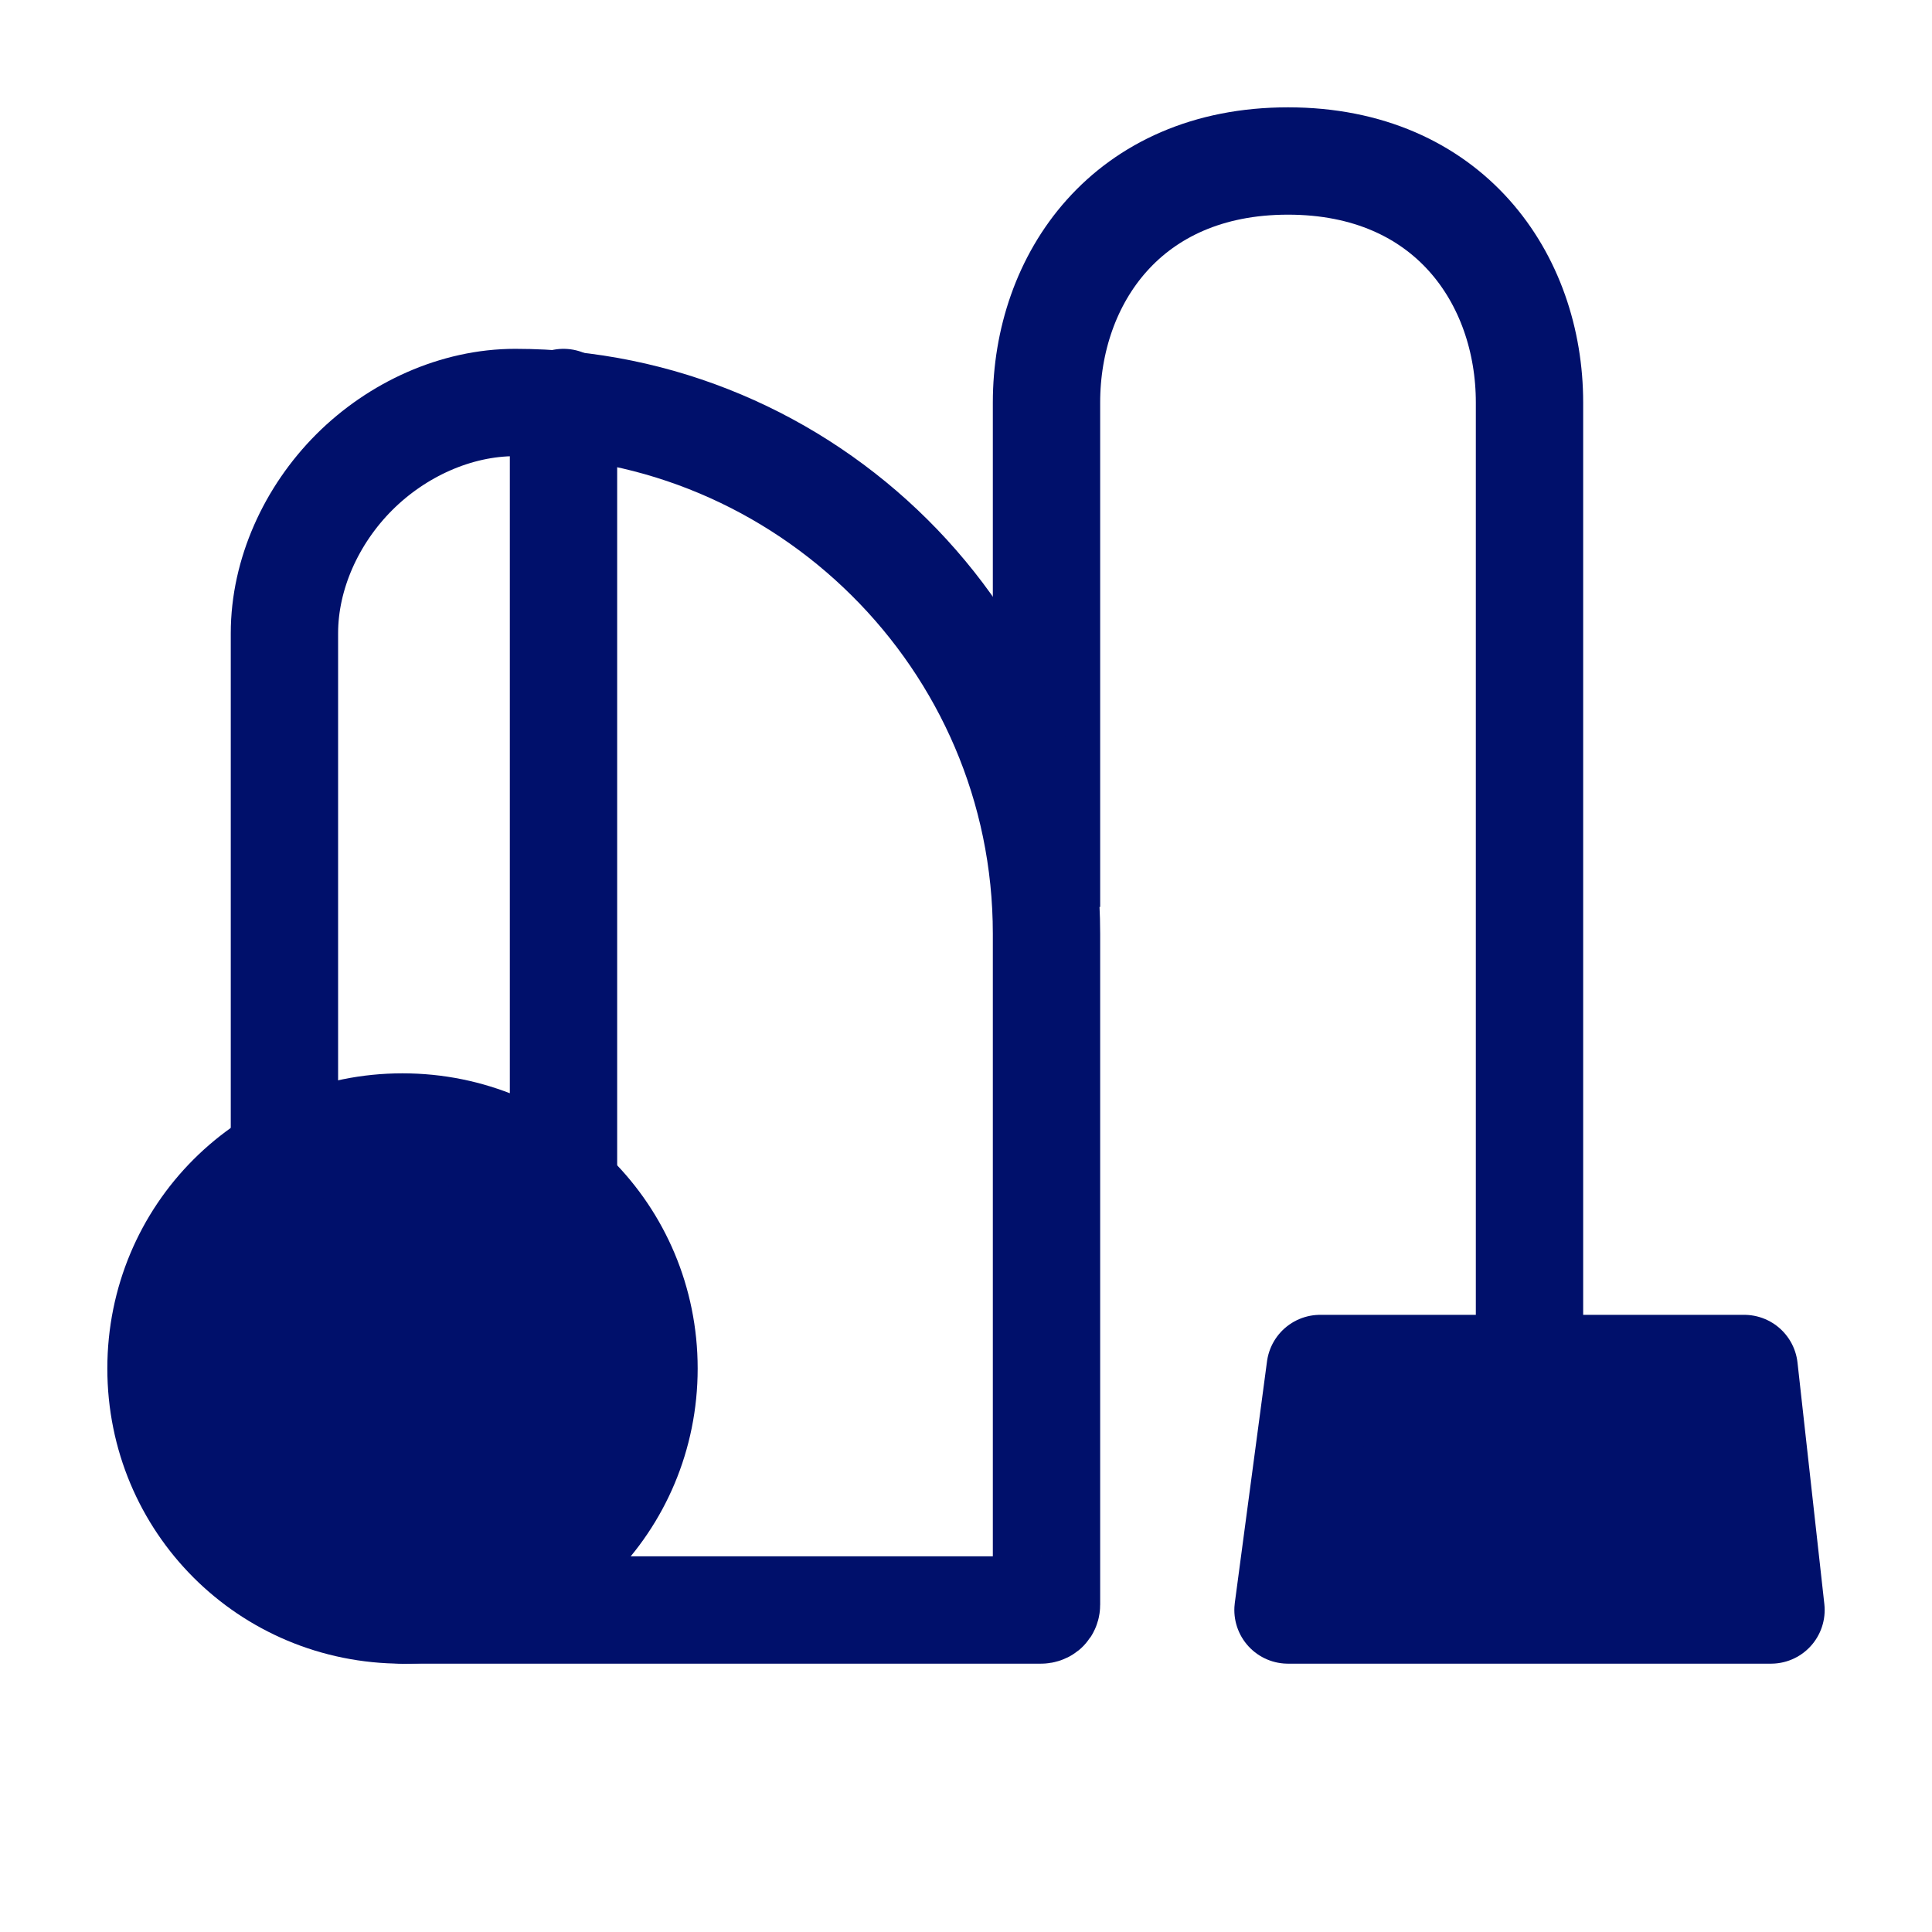
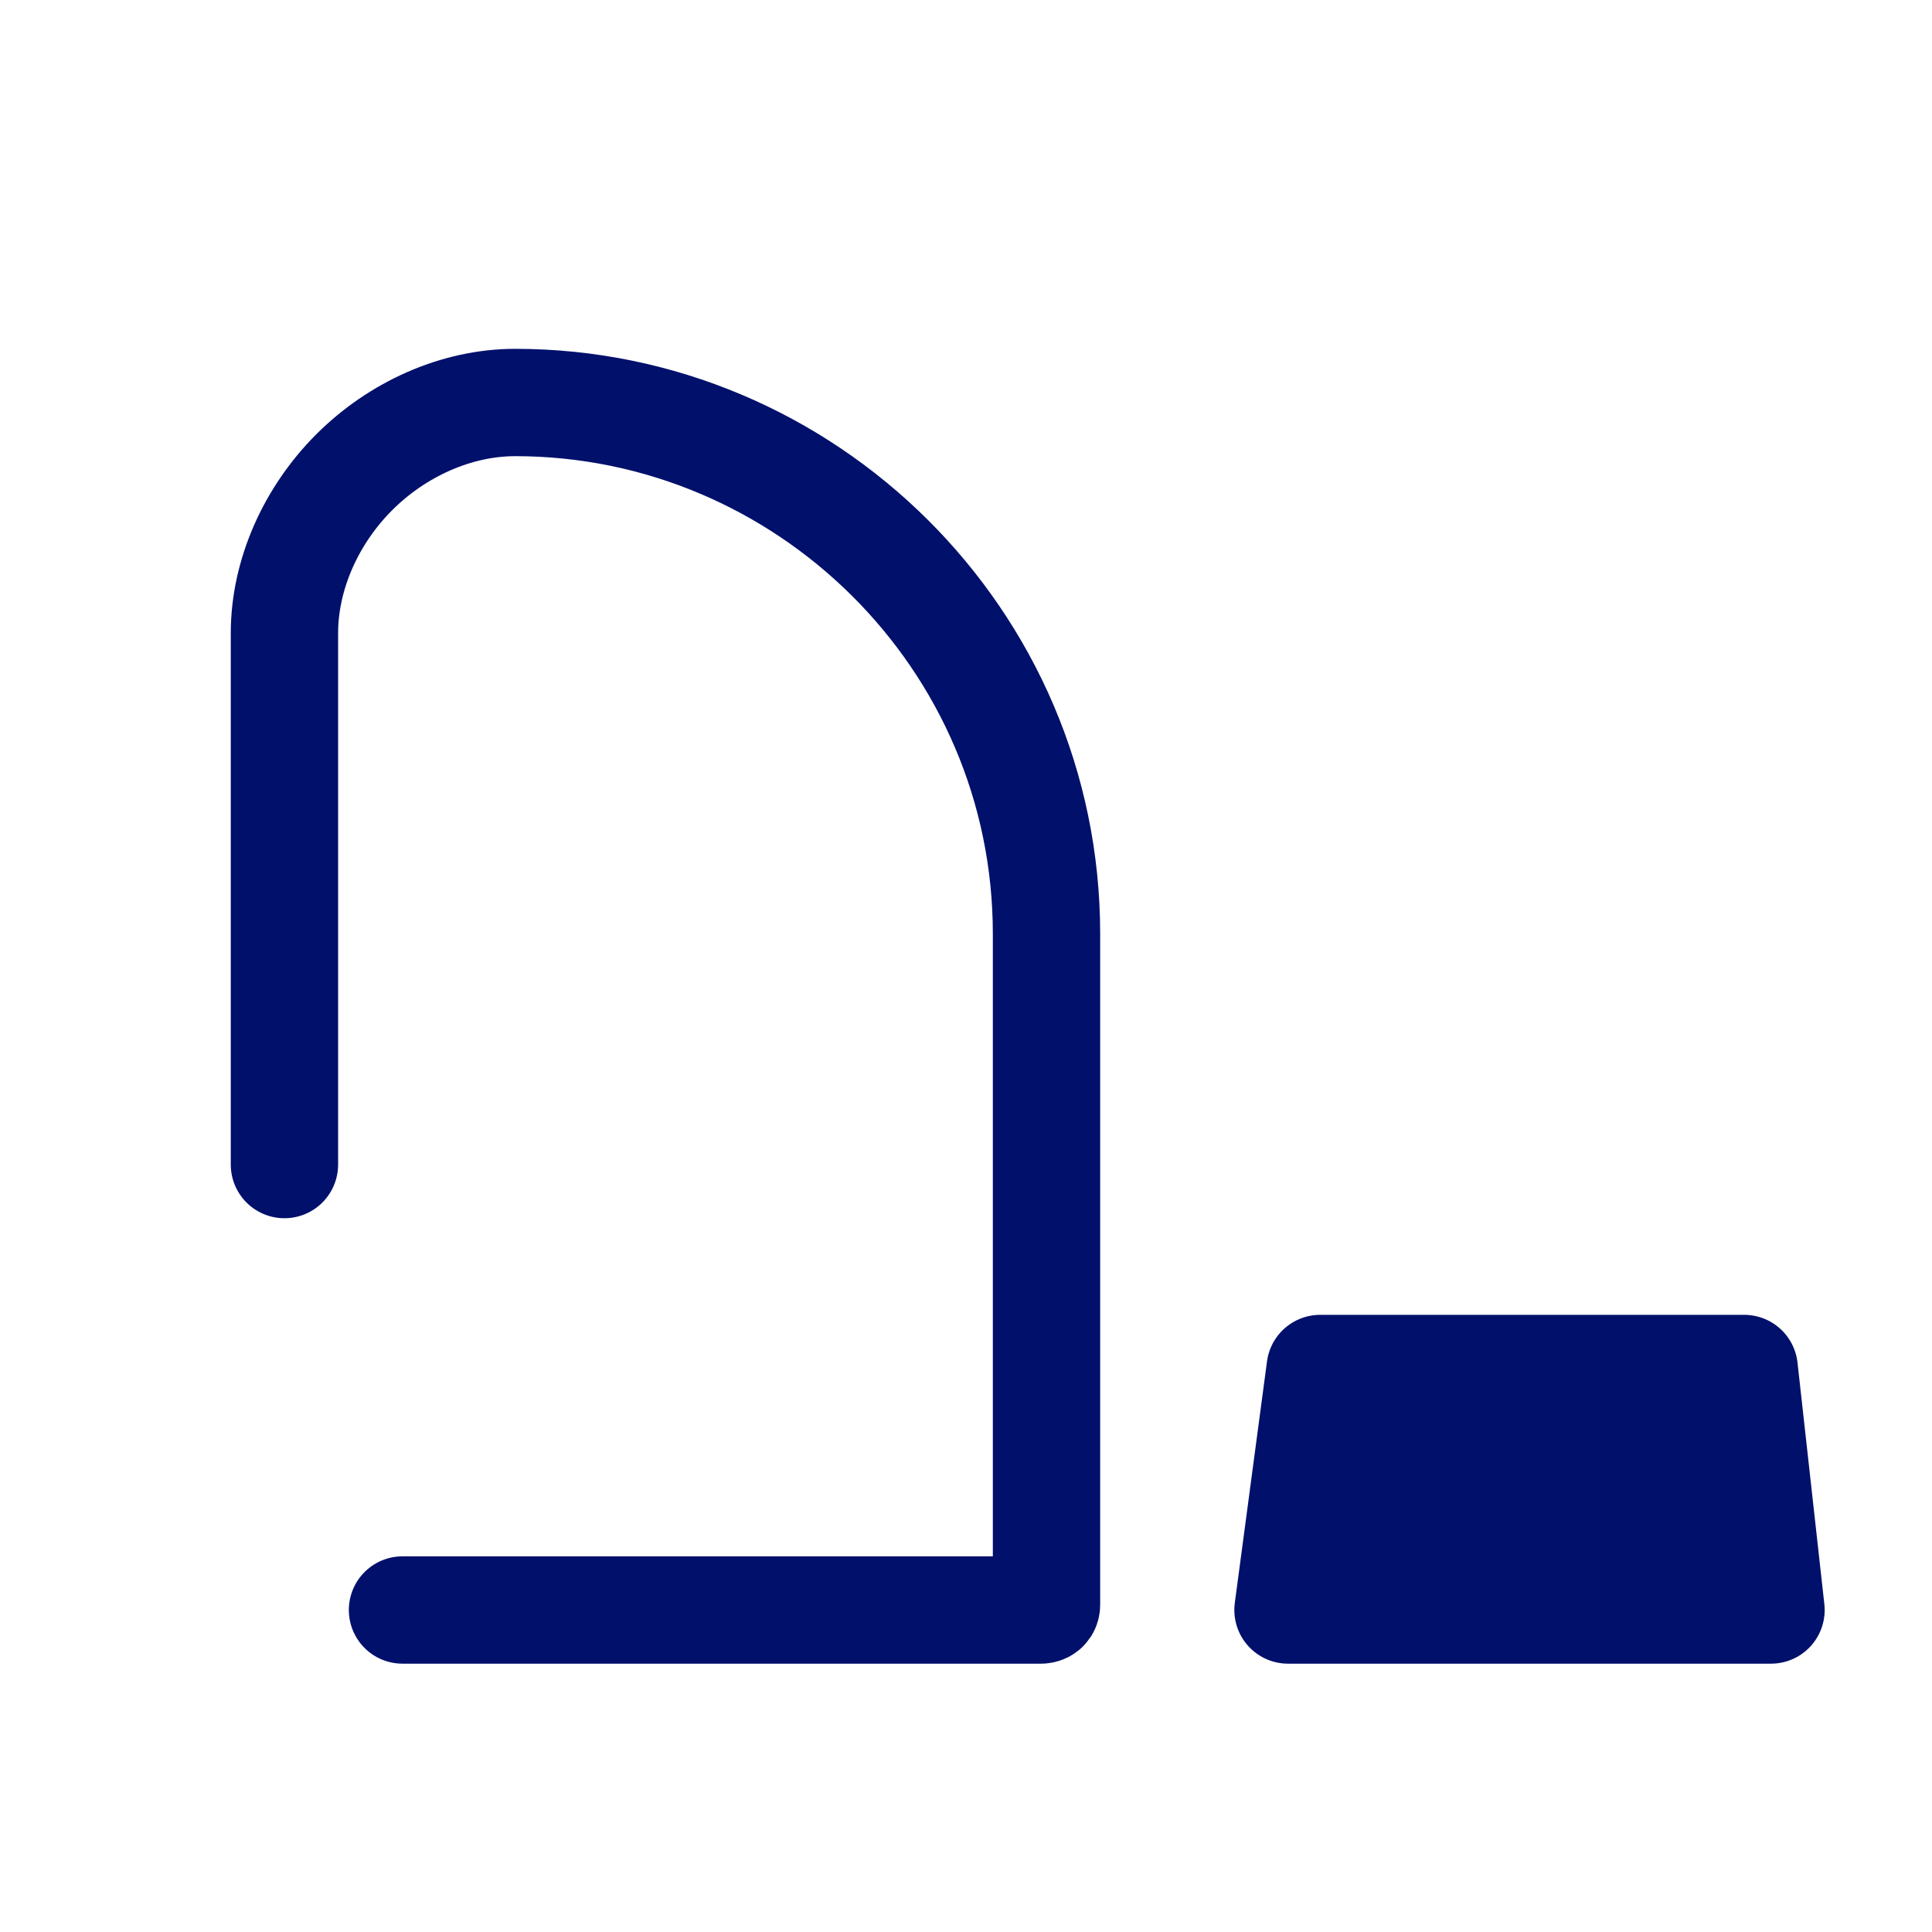
<svg xmlns="http://www.w3.org/2000/svg" id="Capa_1" x="0px" y="0px" viewBox="0 0 36 36" style="enable-background:new 0 0 36 36;" xml:space="preserve">
  <style type="text/css">	.st0{fill:none;stroke:#00106B;stroke-width:2;}	.st1{fill:#00106B;stroke:#00106B;stroke-width:2;stroke-linecap:round;stroke-linejoin:round;}	.st2{fill:none;stroke:#00106B;stroke-width:2;stroke-linecap:round;stroke-linejoin:round;}</style>
-   <path class="st0" d="M19.5,16.9V7.5C19.5,5.2,21,3,24,3s4.5,2.2,4.5,4.5v18" />
  <path class="st1" d="M24.6,25.5h7.9L33,30h-9L24.6,25.5z" />
  <path class="st2" d="M7.5,30h11.9c0,0,0.1,0,0.1-0.1V17.4c0-5.5-4.5-9.9-9.9-9.9c-1.1,0-2.2,0.5-3,1.3s-1.3,1.9-1.3,3v9.9" />
-   <path class="st1" d="M7.5,30c2.5,0,4.5-2,4.5-4.5S10,21,7.5,21S3,23,3,25.5S5,30,7.5,30z" />
-   <path class="st2" d="M10.5,7.5v14.2" />
</svg>